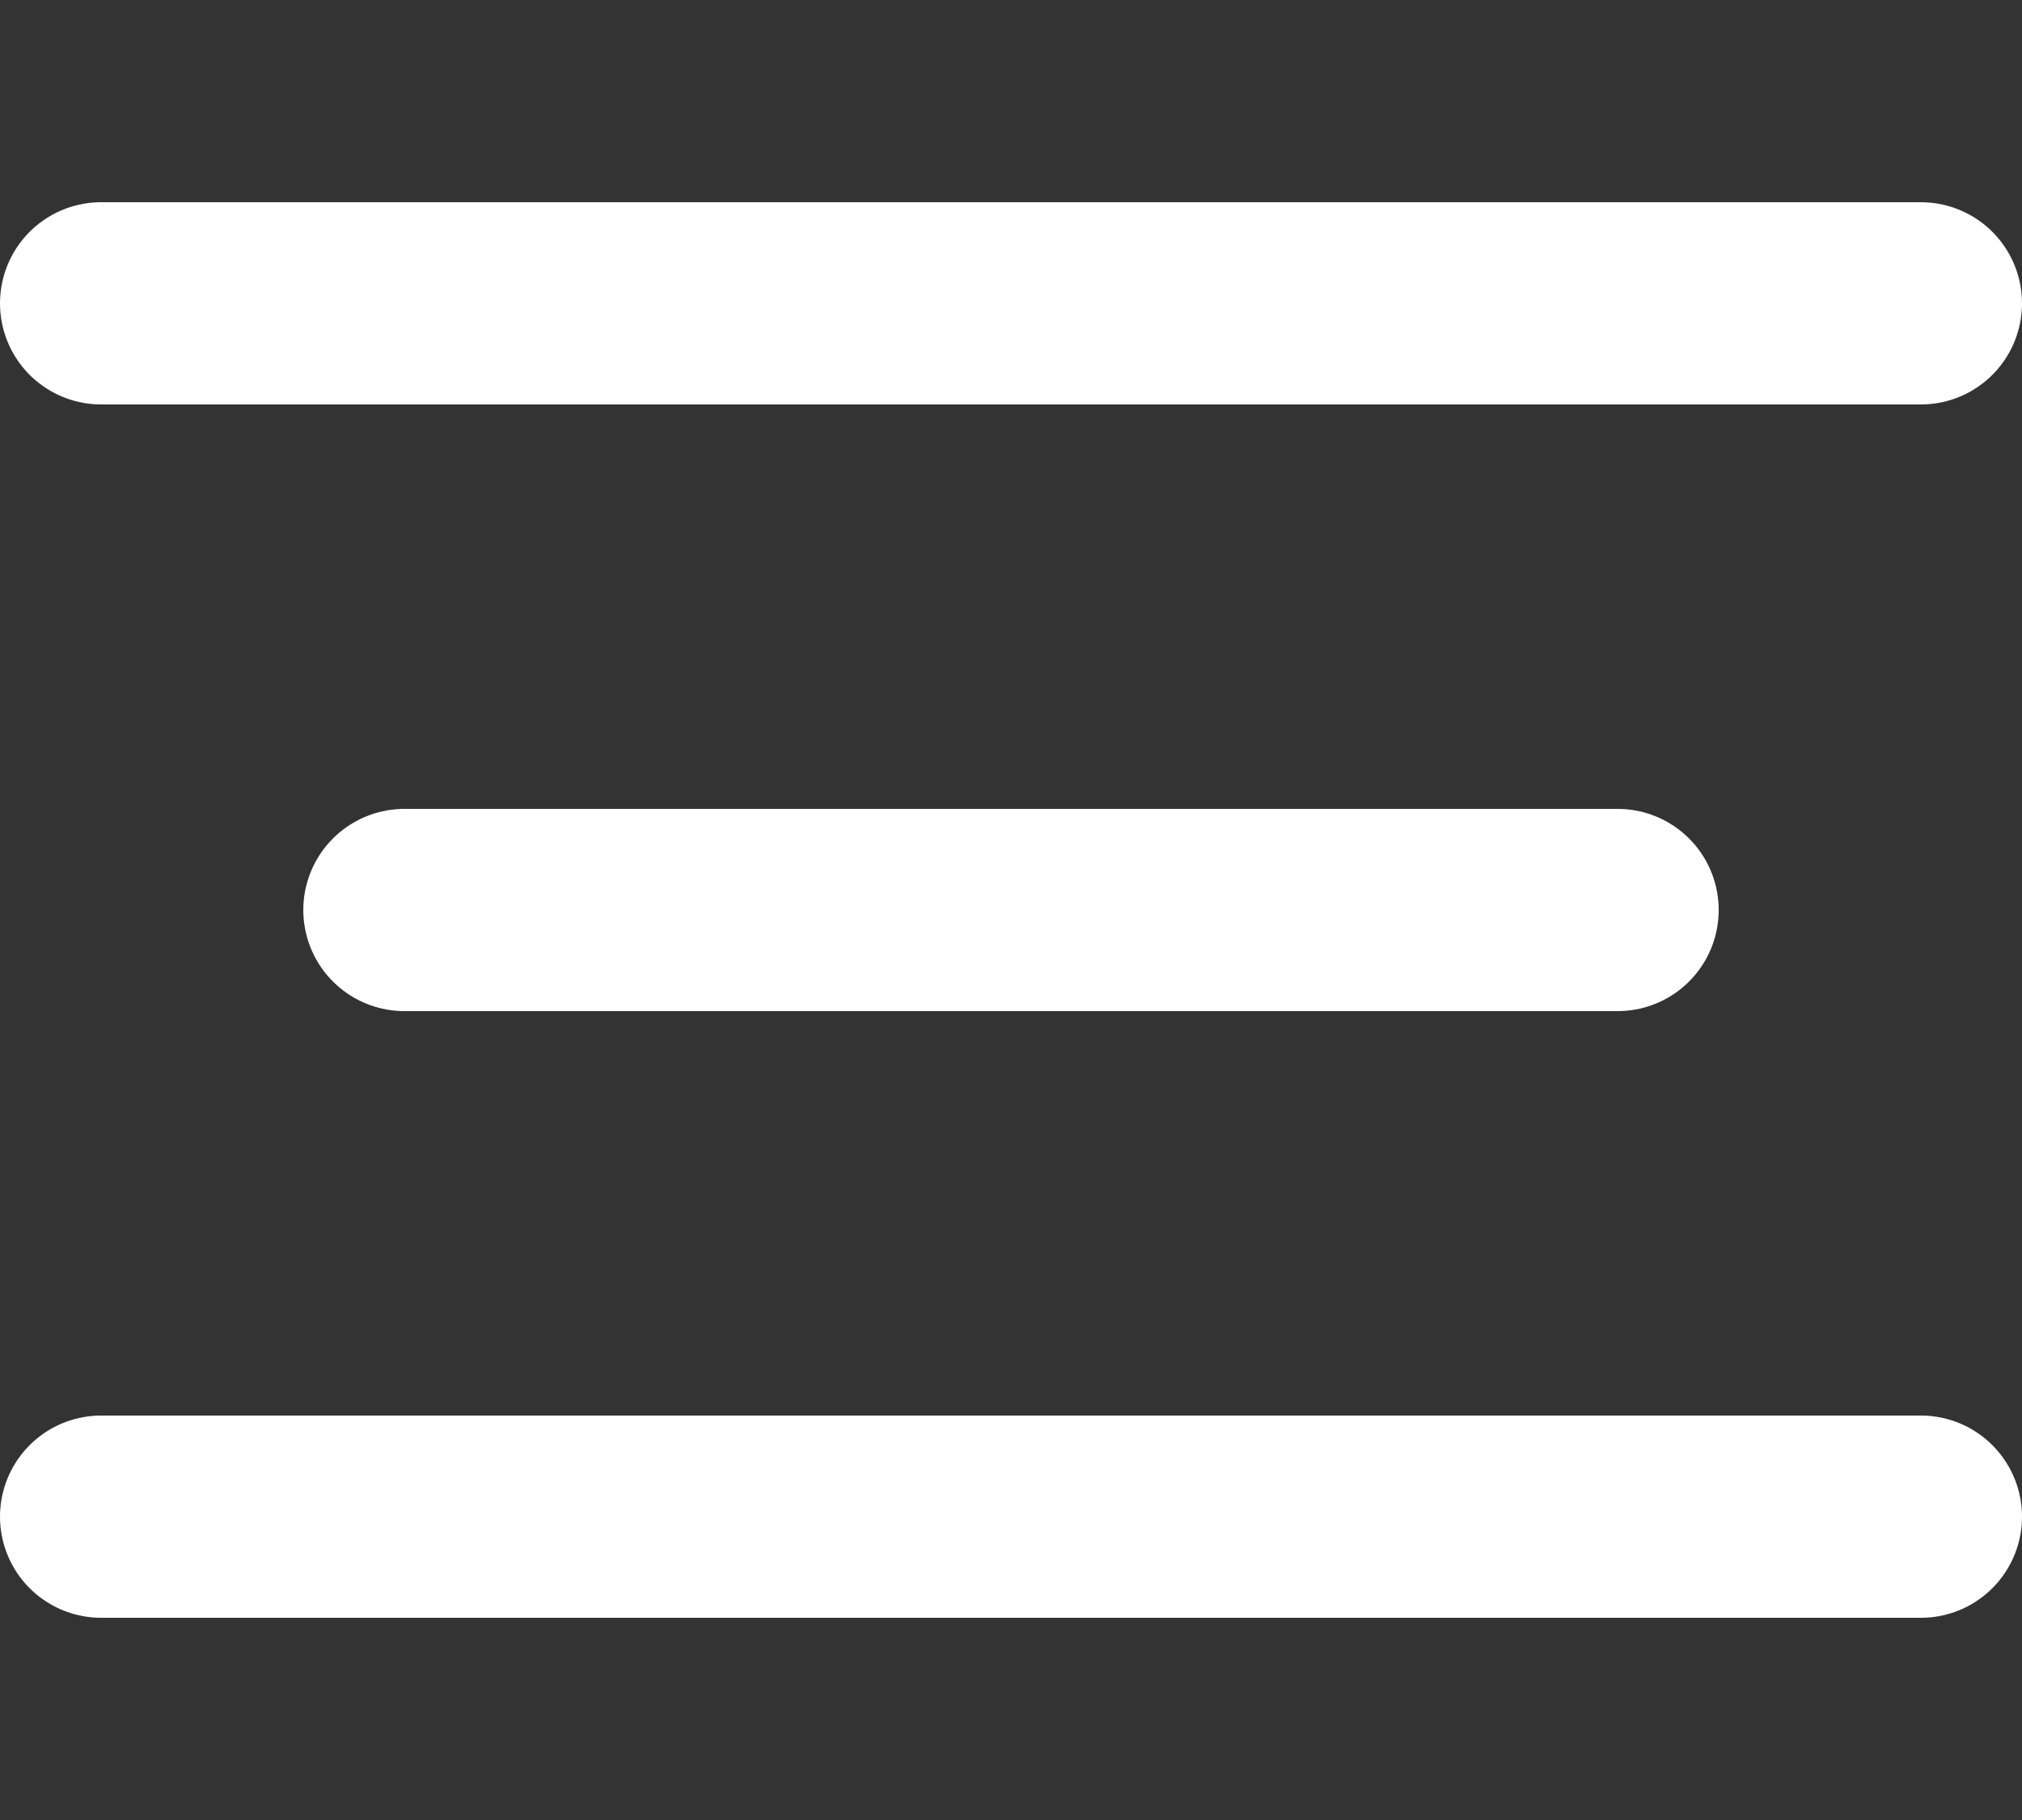
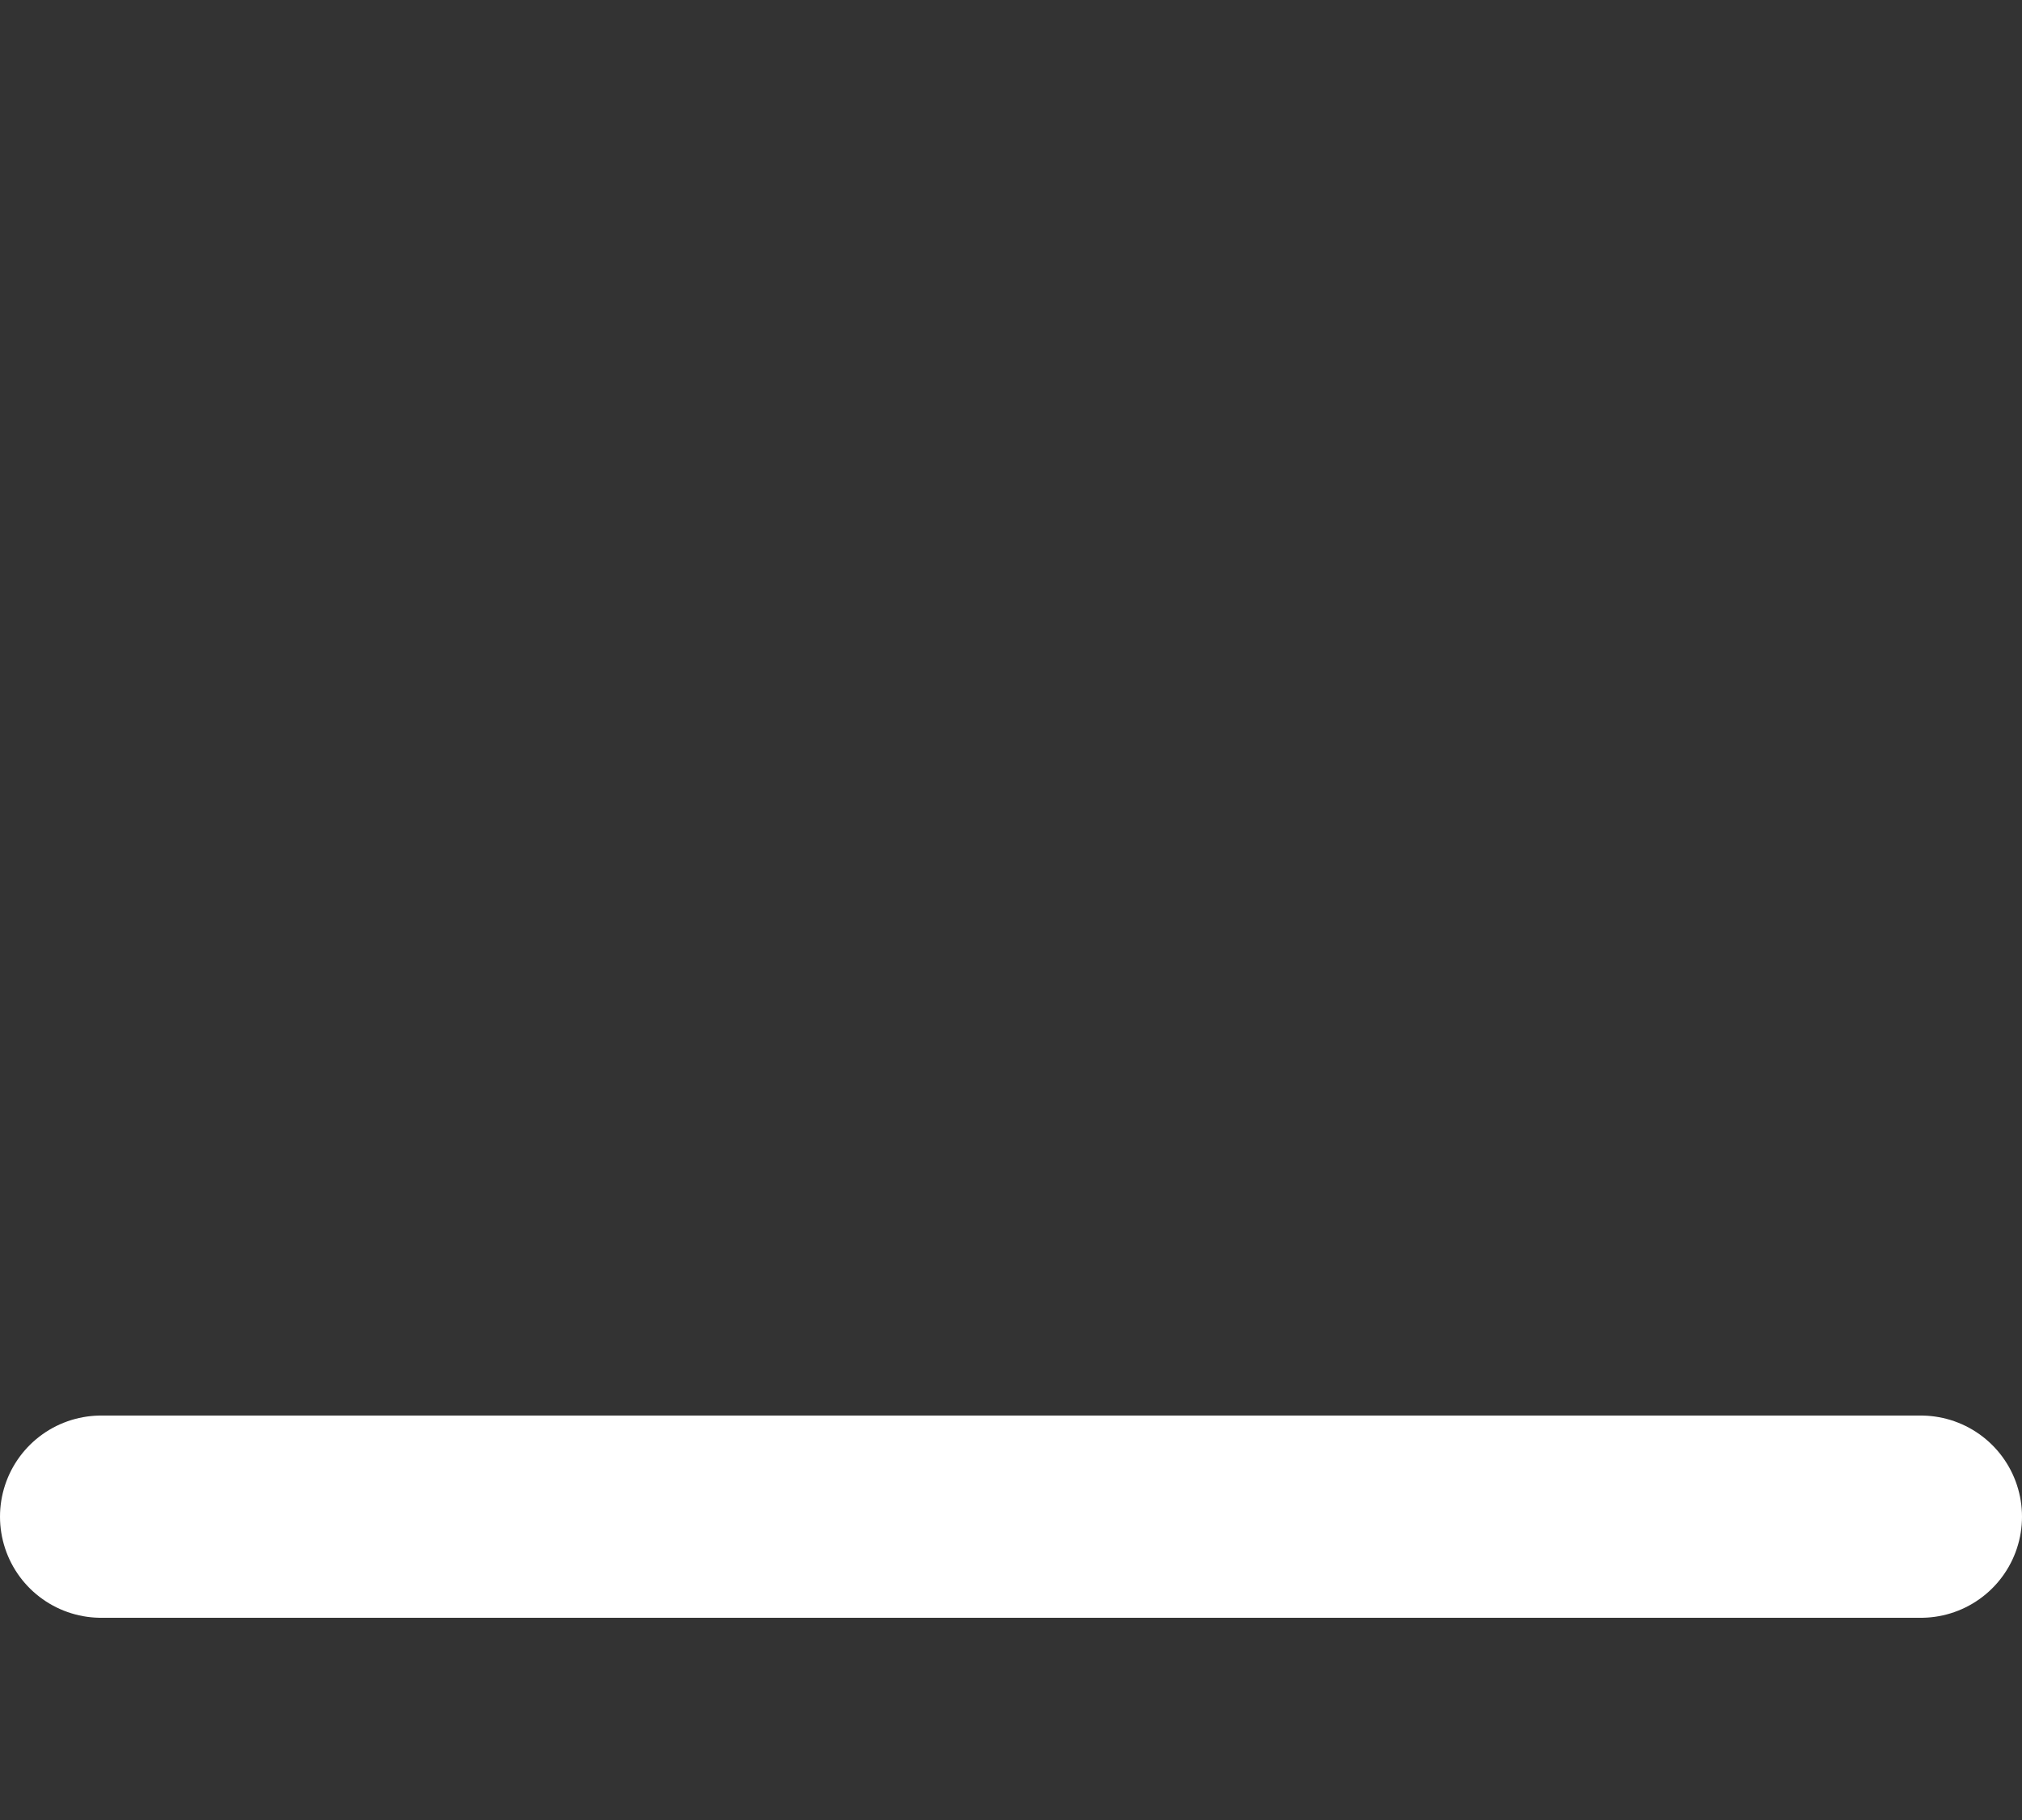
<svg xmlns="http://www.w3.org/2000/svg" width="20px" height="18px" viewBox="0 0 20 18" version="1.1">
  <rect x="0" y="0" width="20" height="18" fill="#333333" stroke="none" />
  <g id="bga_icon24pxburger" fill-opacity="1" transform="translate(1 0)">
-     <path d="M0 0L18 0L18 18L0 18L0 0Z" id="bga_icon24pxburger" fill="none" fill-rule="evenodd" stroke="none" />
-     <path d="M3 9L15 9" id="Line-3" fill="none" stroke="#fff" stroke-width="2" stroke-linecap="round" stroke-linejoin="round" />
-     <path d="M0 3L18 3" id="Line-3-Copy" fill="none" stroke="#fff" stroke-width="2" stroke-linecap="round" />
+     <path d="M0 0L18 0L18 18L0 18L0 0" id="bga_icon24pxburger" fill="none" fill-rule="evenodd" stroke="none" />
    <path d="M0 15L18 15" id="Line-3-Copy-2" fill="none" stroke="#fff" stroke-width="2" stroke-linecap="round" />
  </g>
</svg>